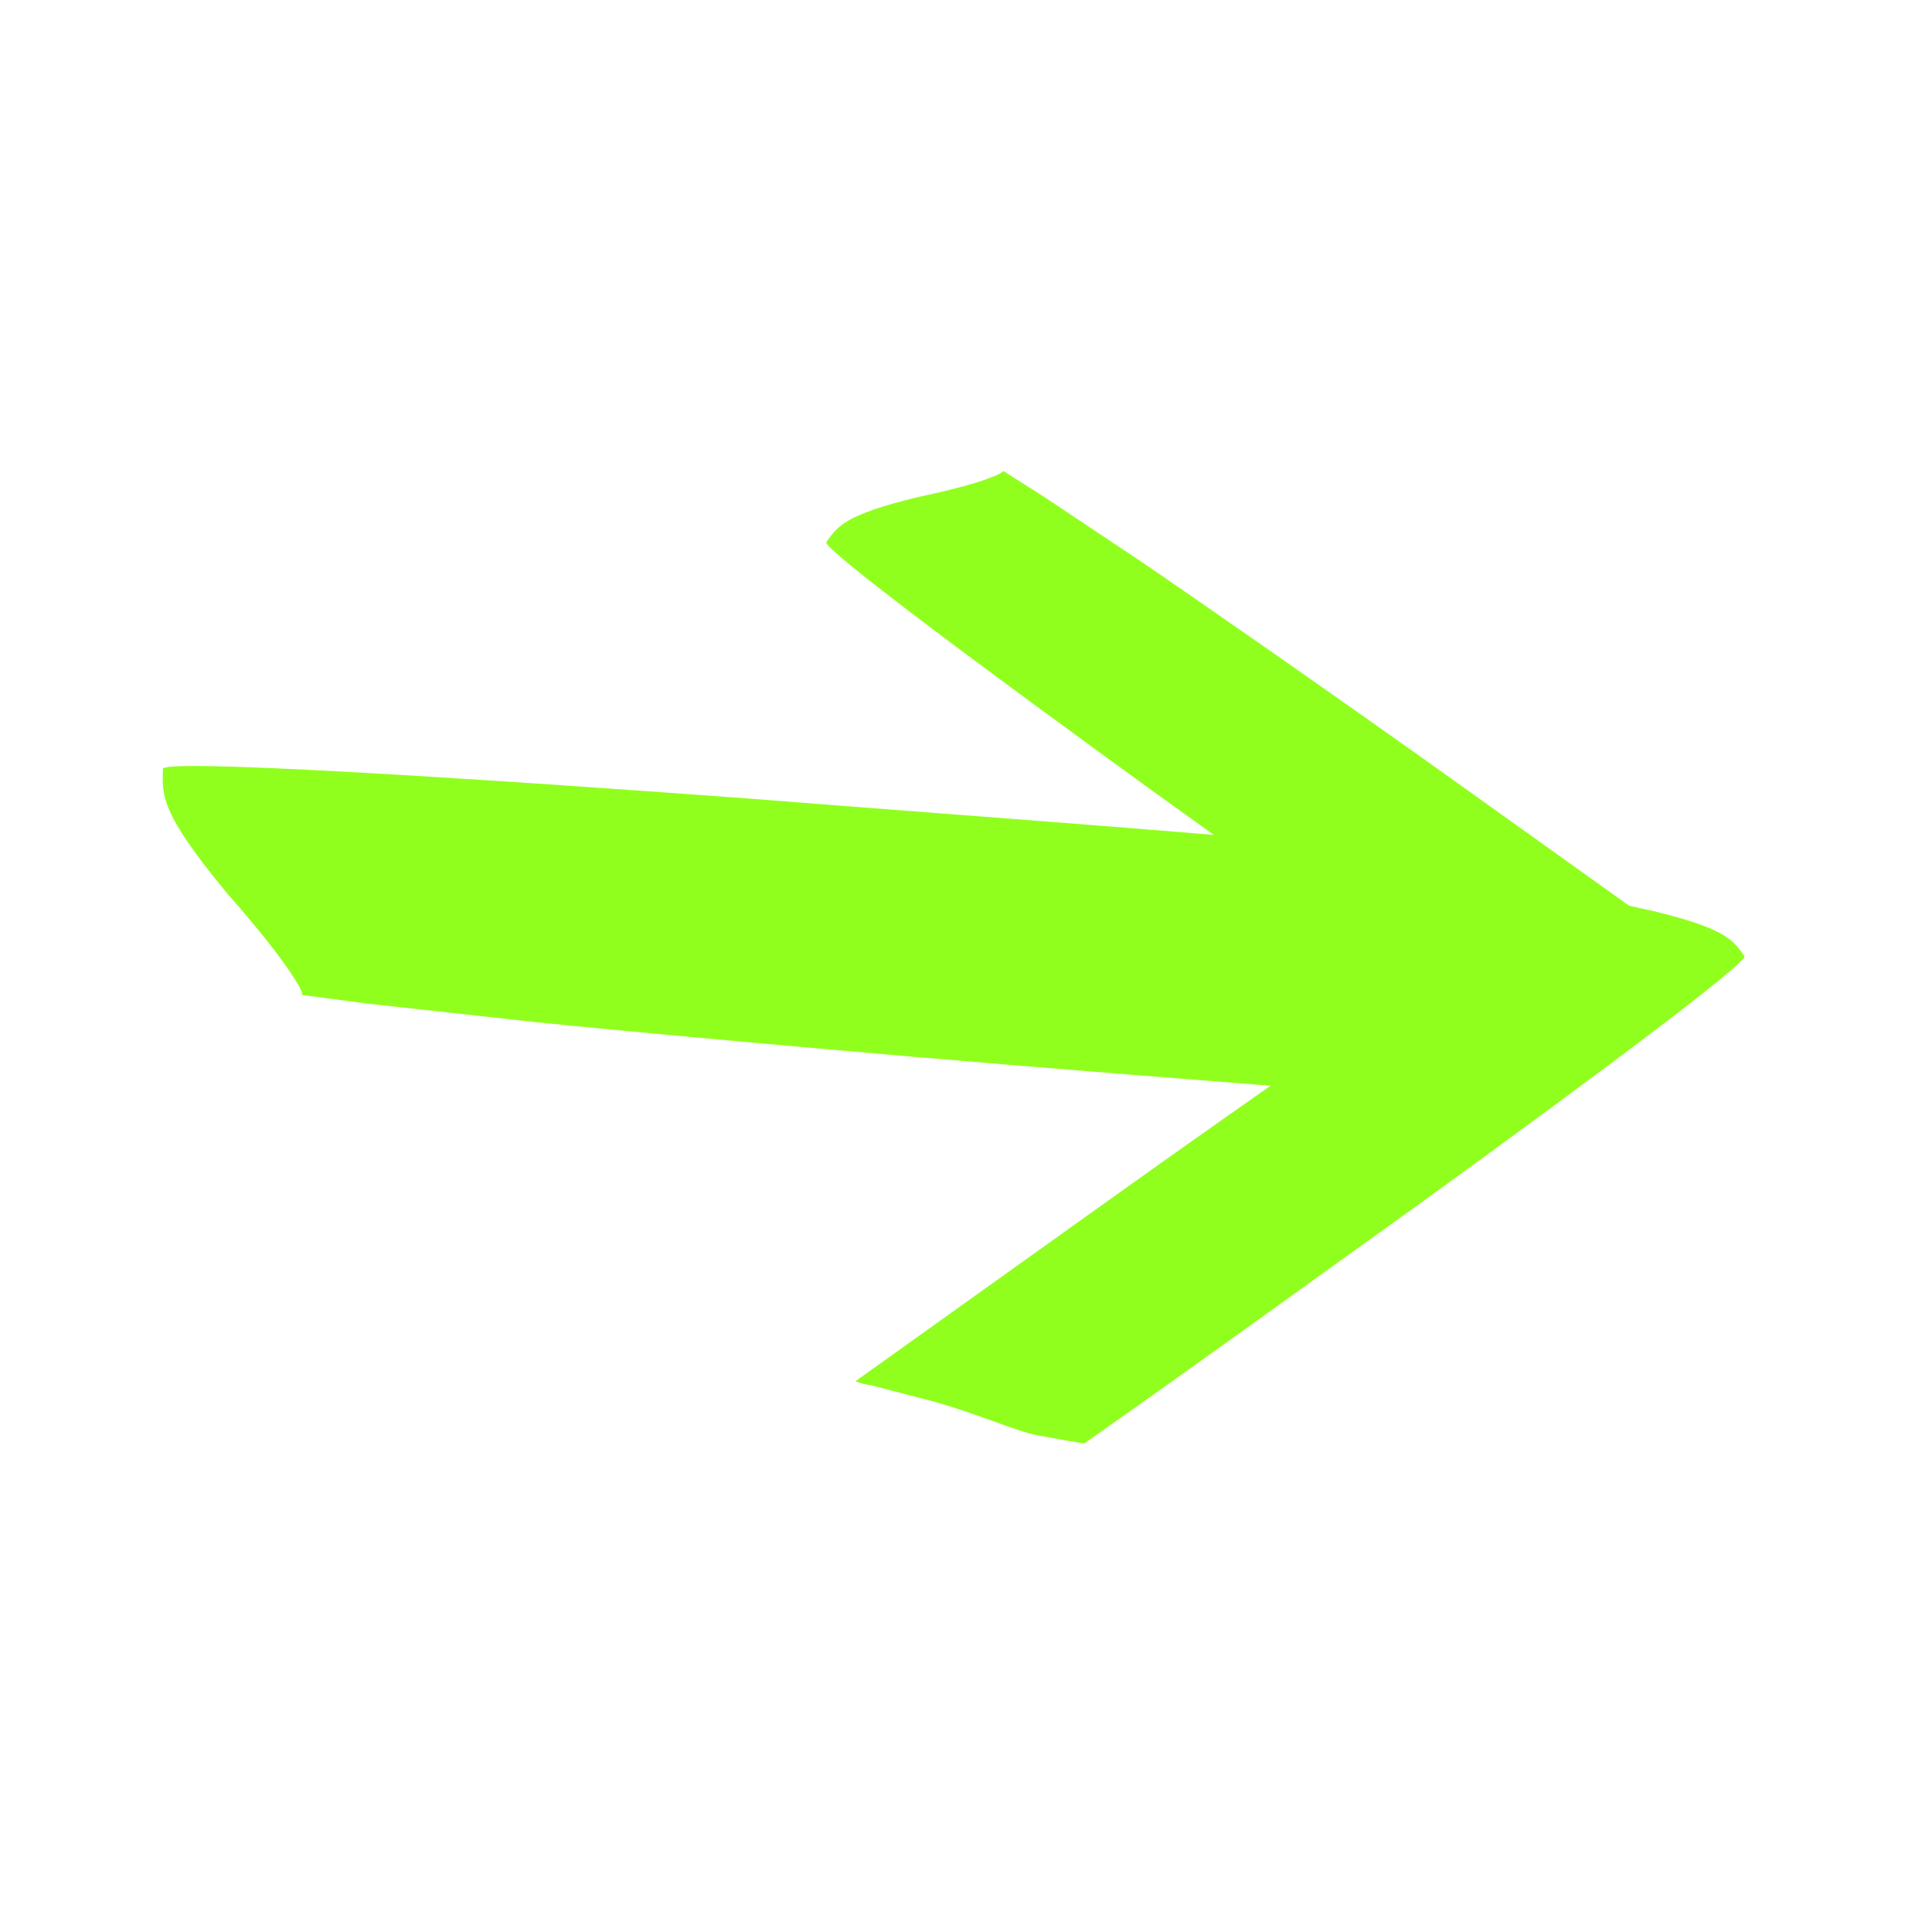
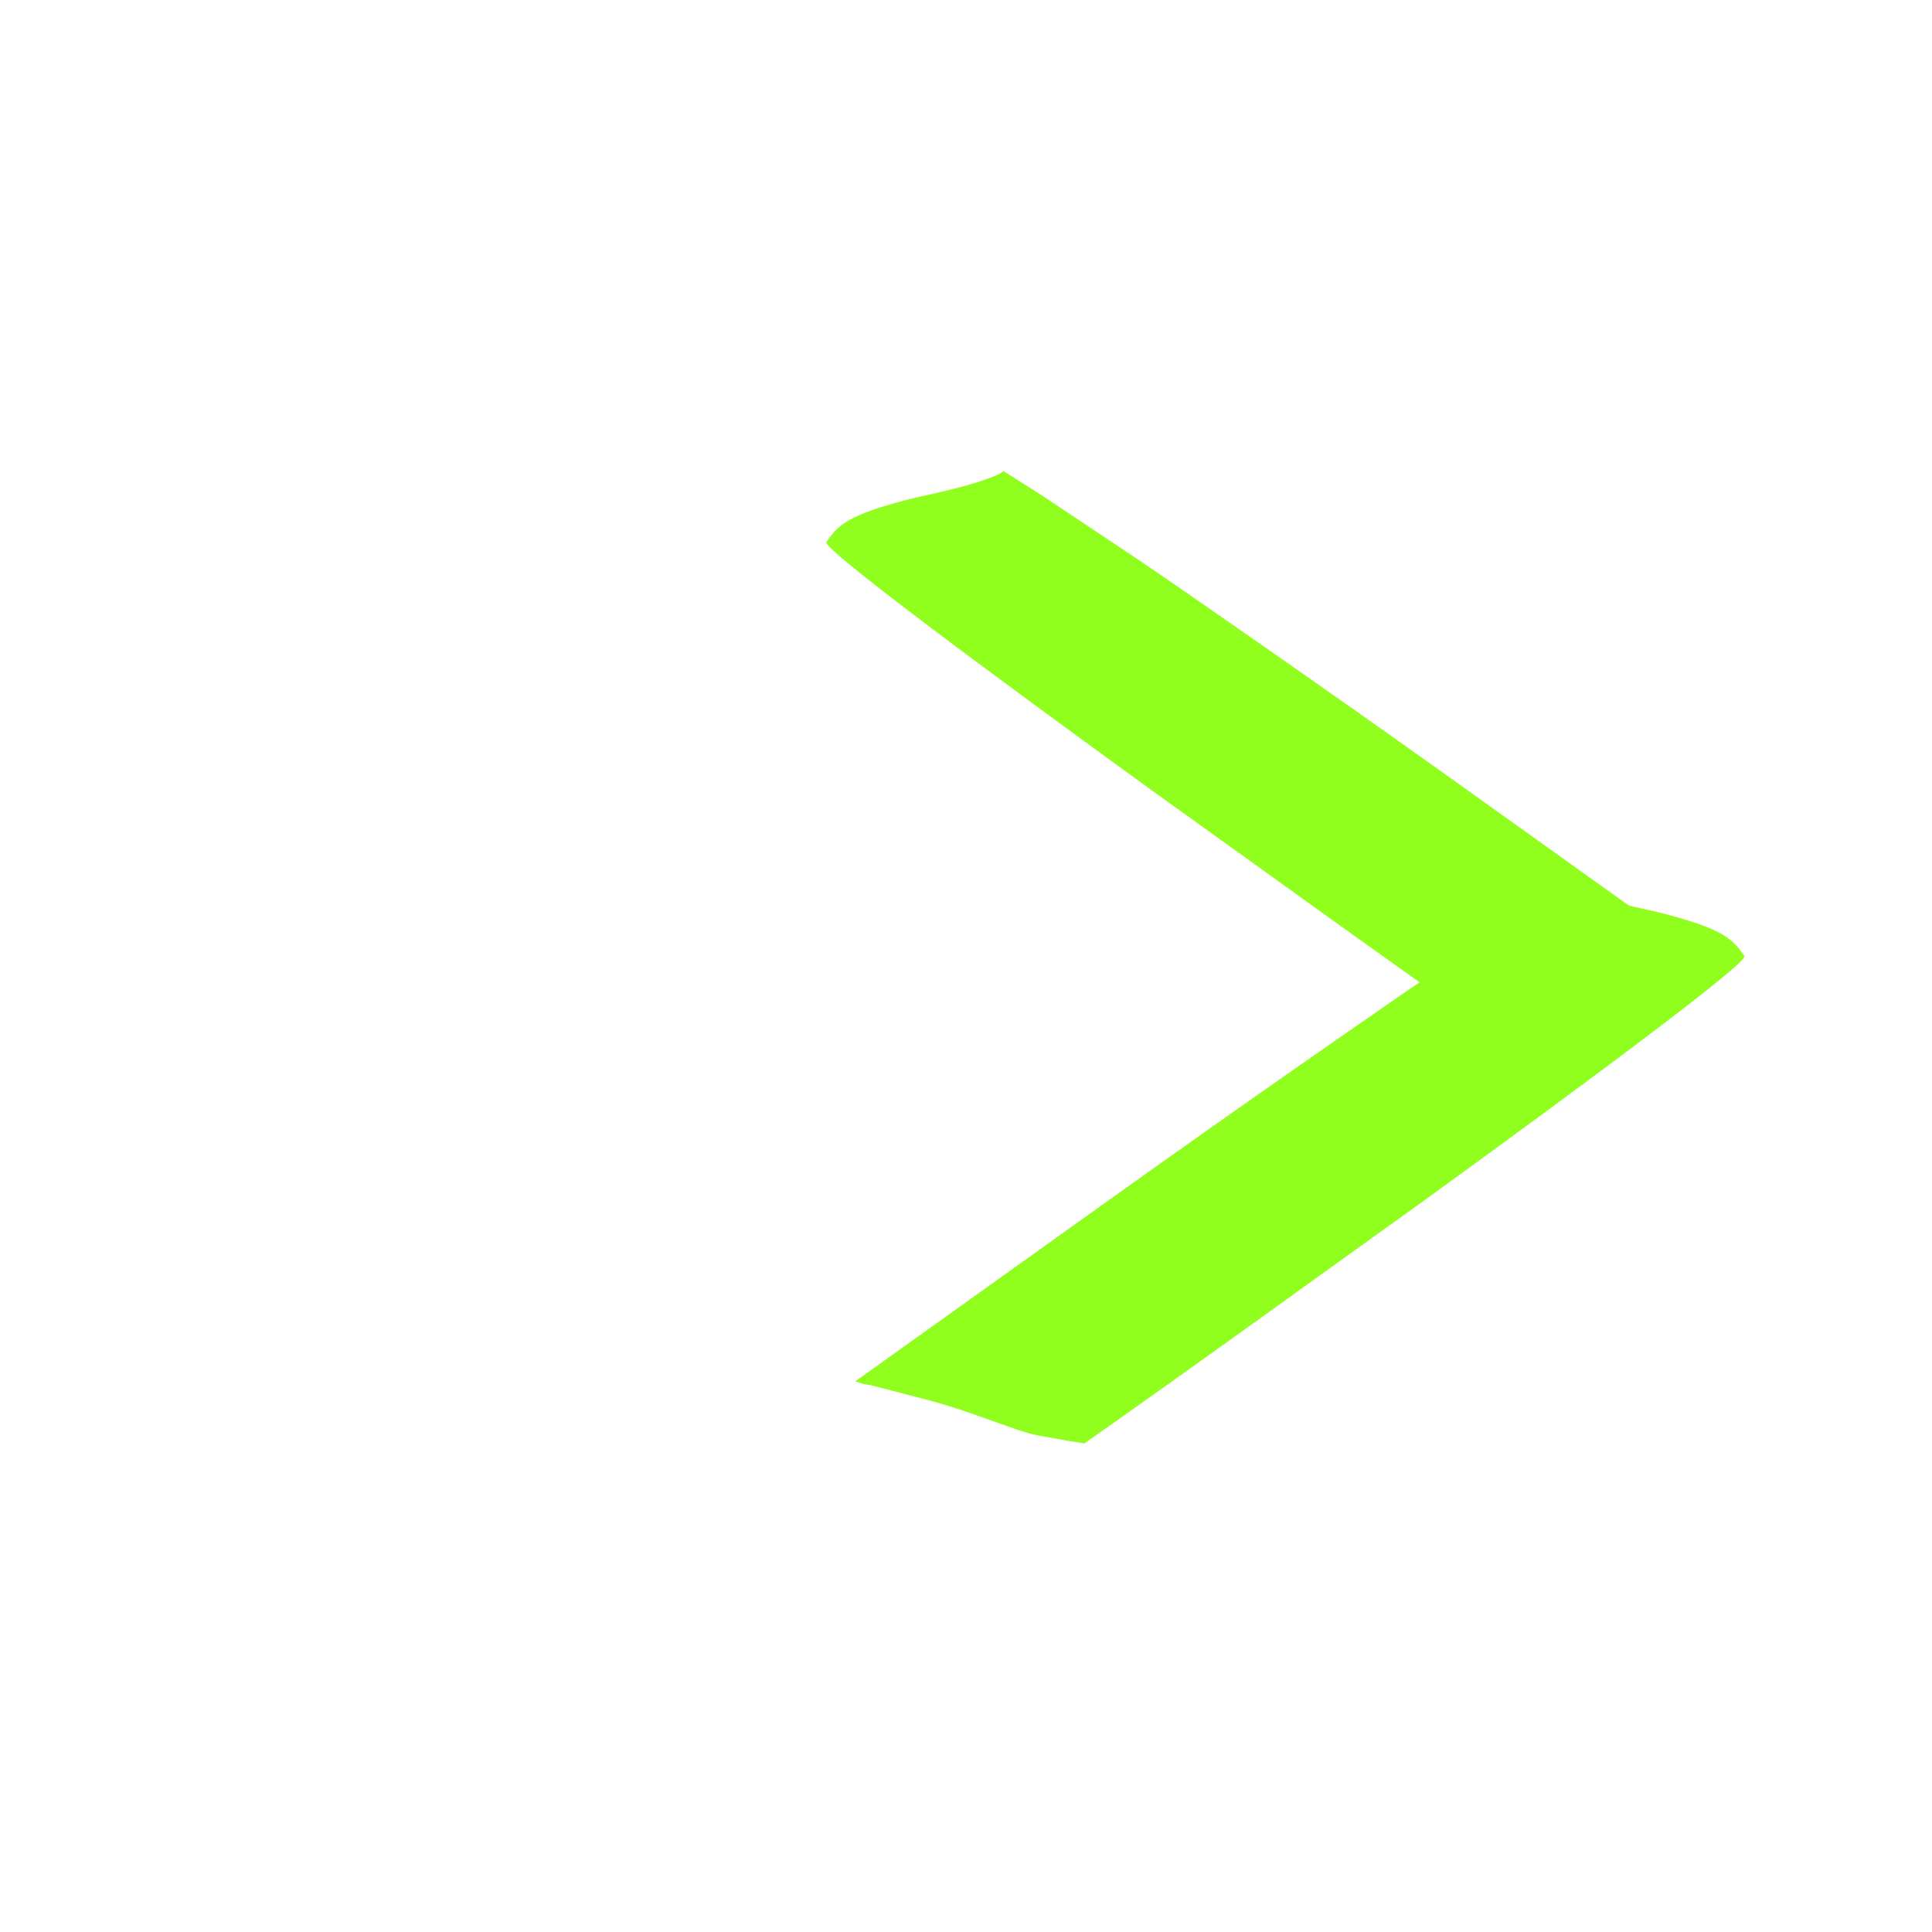
<svg xmlns="http://www.w3.org/2000/svg" width="32" height="32" viewBox="0 0 32 32" fill="none">
  <path d="M13.687 8.978C13.875 8.723 13.972 8.532 15.192 8.236C15.781 8.111 16.145 8.008 16.361 7.928C16.48 7.884 16.576 7.848 16.619 7.801L17.267 8.212L18.882 9.289C19.563 9.75 21.954 11.407 24.154 12.979L28.412 16.023C28.34 16.049 28.268 16.076 28.144 16.091L27.292 16.313C26.535 16.499 25.73 16.859 25.41 16.916L24.917 17.005L24.62 17.052C22.539 15.591 20.734 14.275 19.105 13.111C16.358 11.121 13.601 9.072 13.687 8.978Z" fill="#91FF1D" />
  <path d="M28.893 15.834C28.705 15.578 28.608 15.387 27.388 15.091C26.799 14.966 26.435 14.863 26.22 14.783C26.1 14.739 26.004 14.704 25.961 14.657L25.313 15.068L23.698 16.144C23.017 16.605 20.626 18.262 18.426 19.835L14.168 22.878C14.24 22.905 14.312 22.931 14.436 22.946L15.288 23.168C16.045 23.355 16.85 23.715 17.171 23.771L17.663 23.86L17.96 23.908C20.041 22.446 21.846 21.13 23.475 19.966C26.223 17.976 28.98 15.928 28.893 15.834Z" fill="#91FF1D" />
-   <path d="M2.698 12.736C2.689 13.159 2.633 13.437 3.764 14.799C4.325 15.438 4.648 15.859 4.824 16.128C4.922 16.277 5 16.396 5.008 16.481L6.103 16.625L8.876 16.93C10.051 17.052 14.211 17.44 18.082 17.748L25.571 18.344C25.512 18.255 25.453 18.165 25.325 18.042L24.549 17.076C23.852 16.229 23.249 15.163 22.933 14.827L22.451 14.308L22.155 14.002C18.517 13.684 15.319 13.458 12.454 13.23C7.599 12.871 2.681 12.565 2.698 12.736Z" fill="#91FF1D" />
</svg>